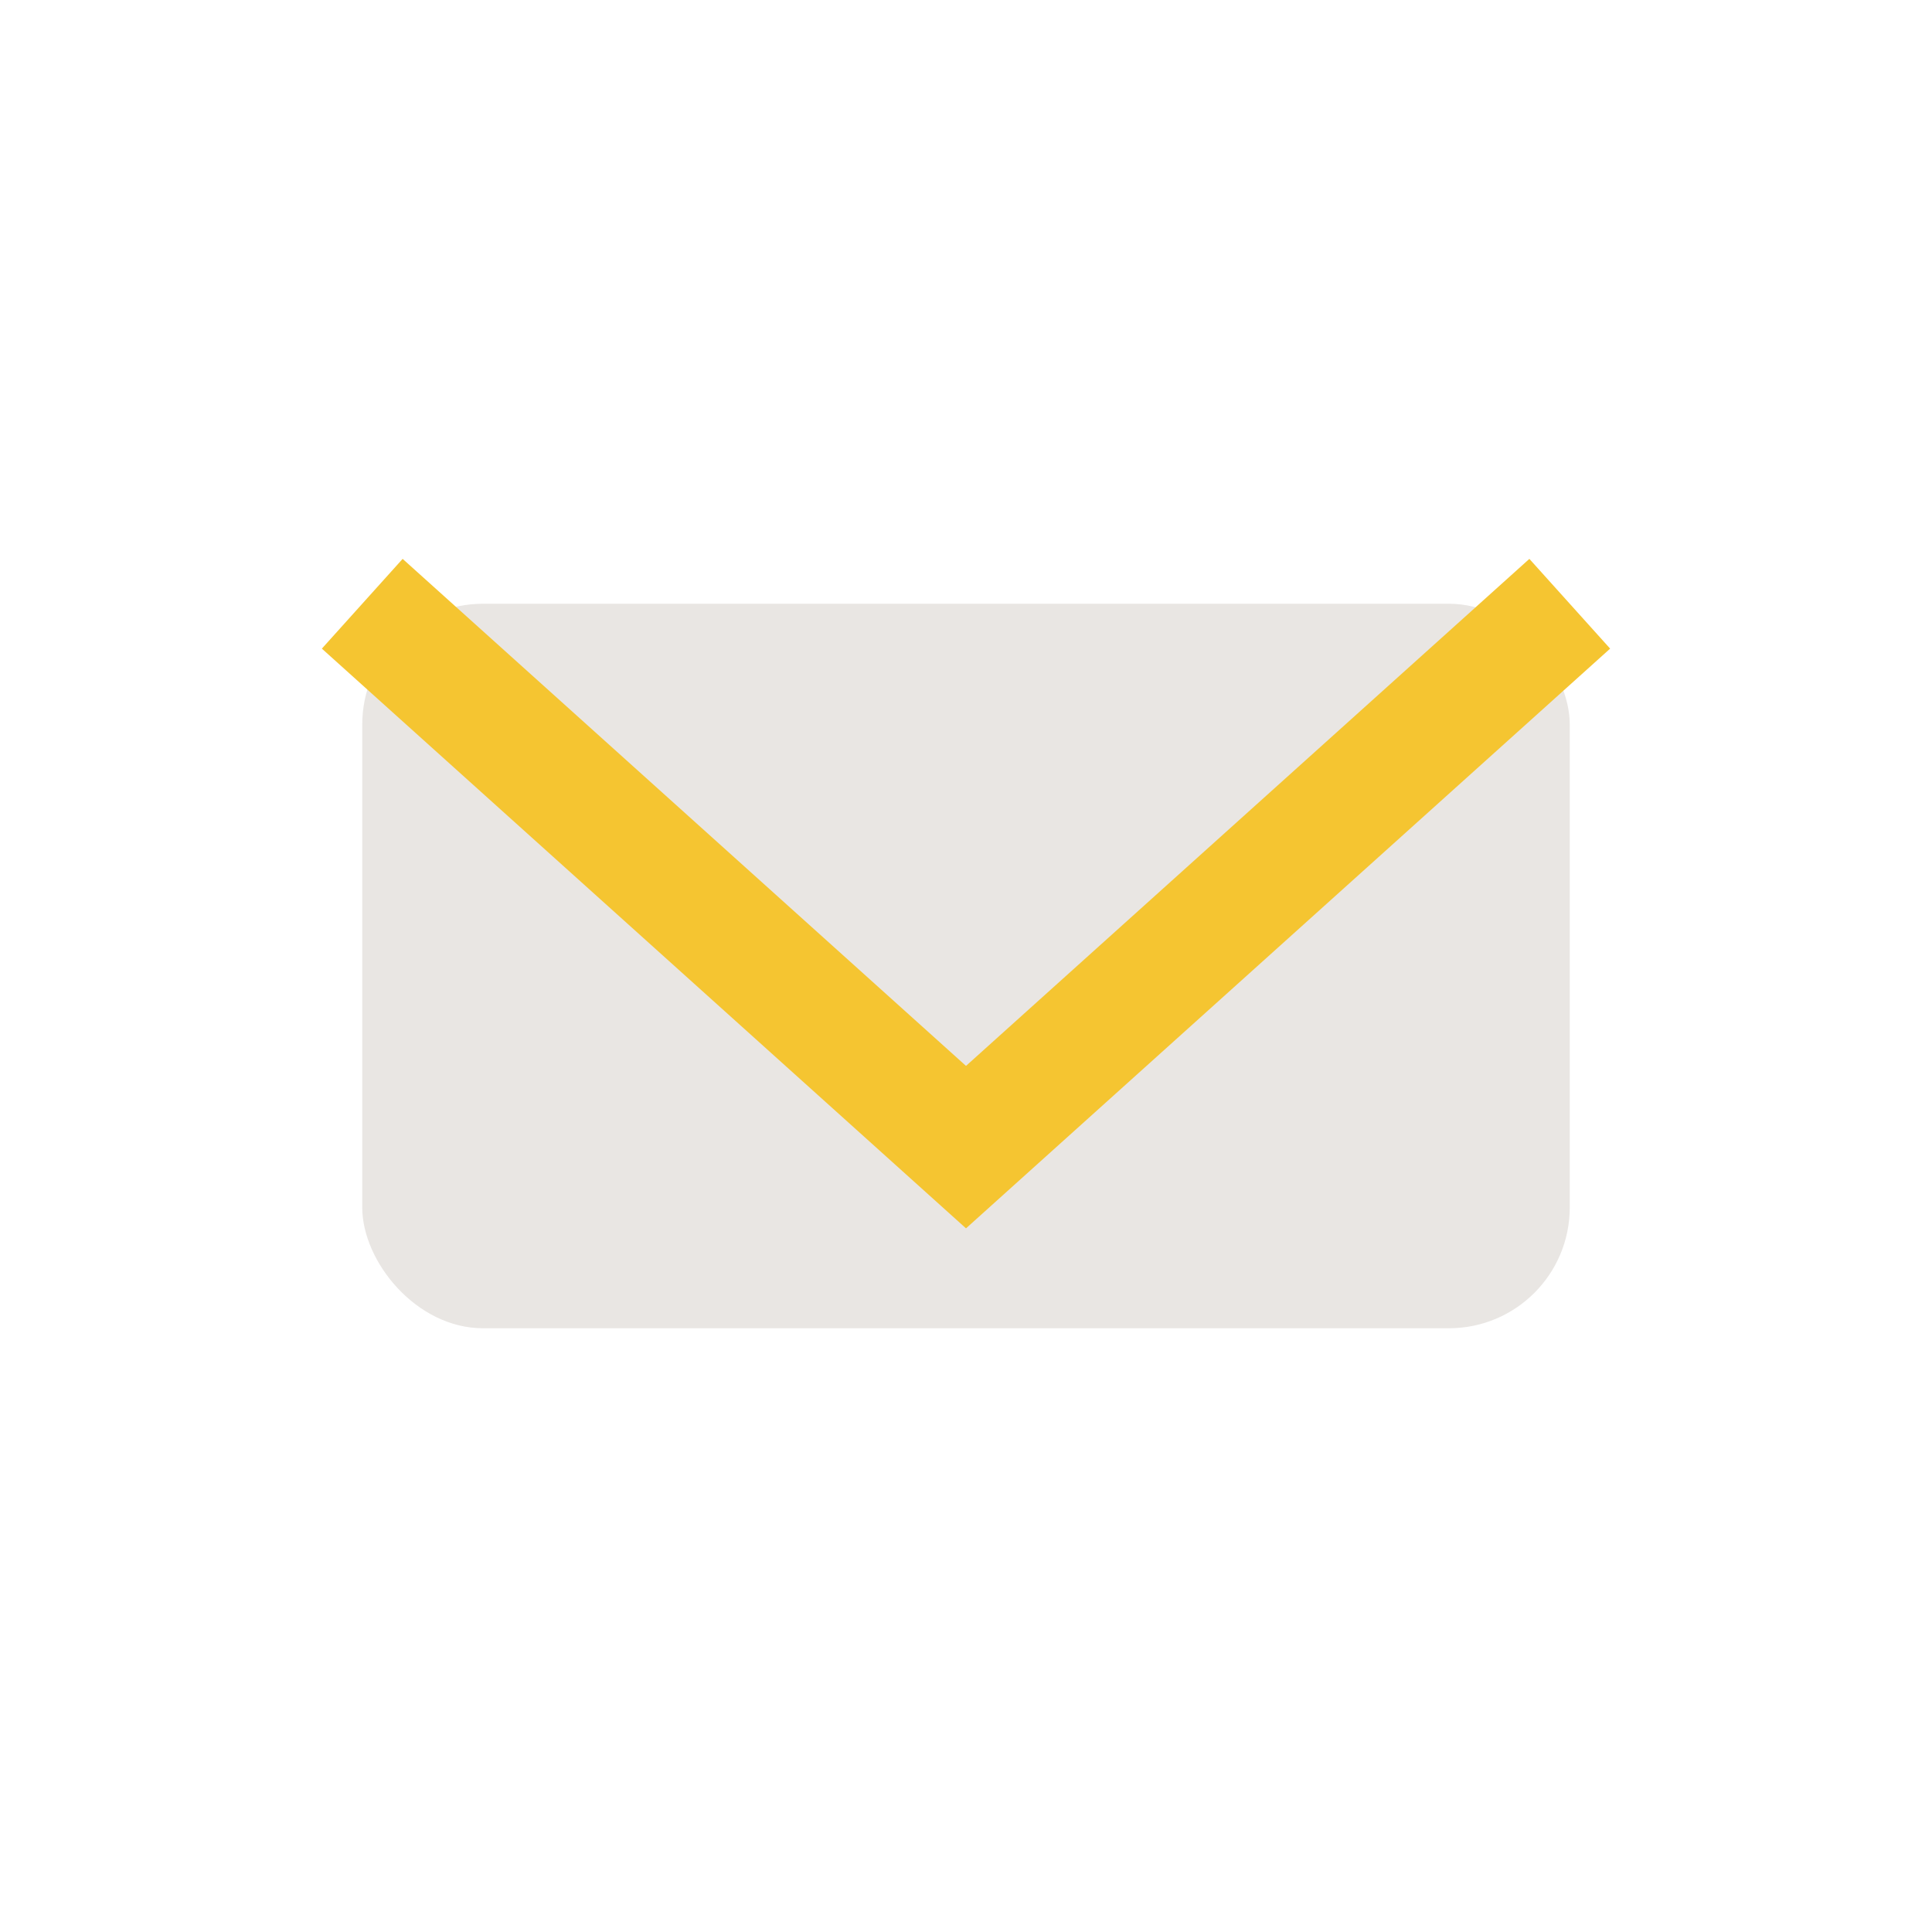
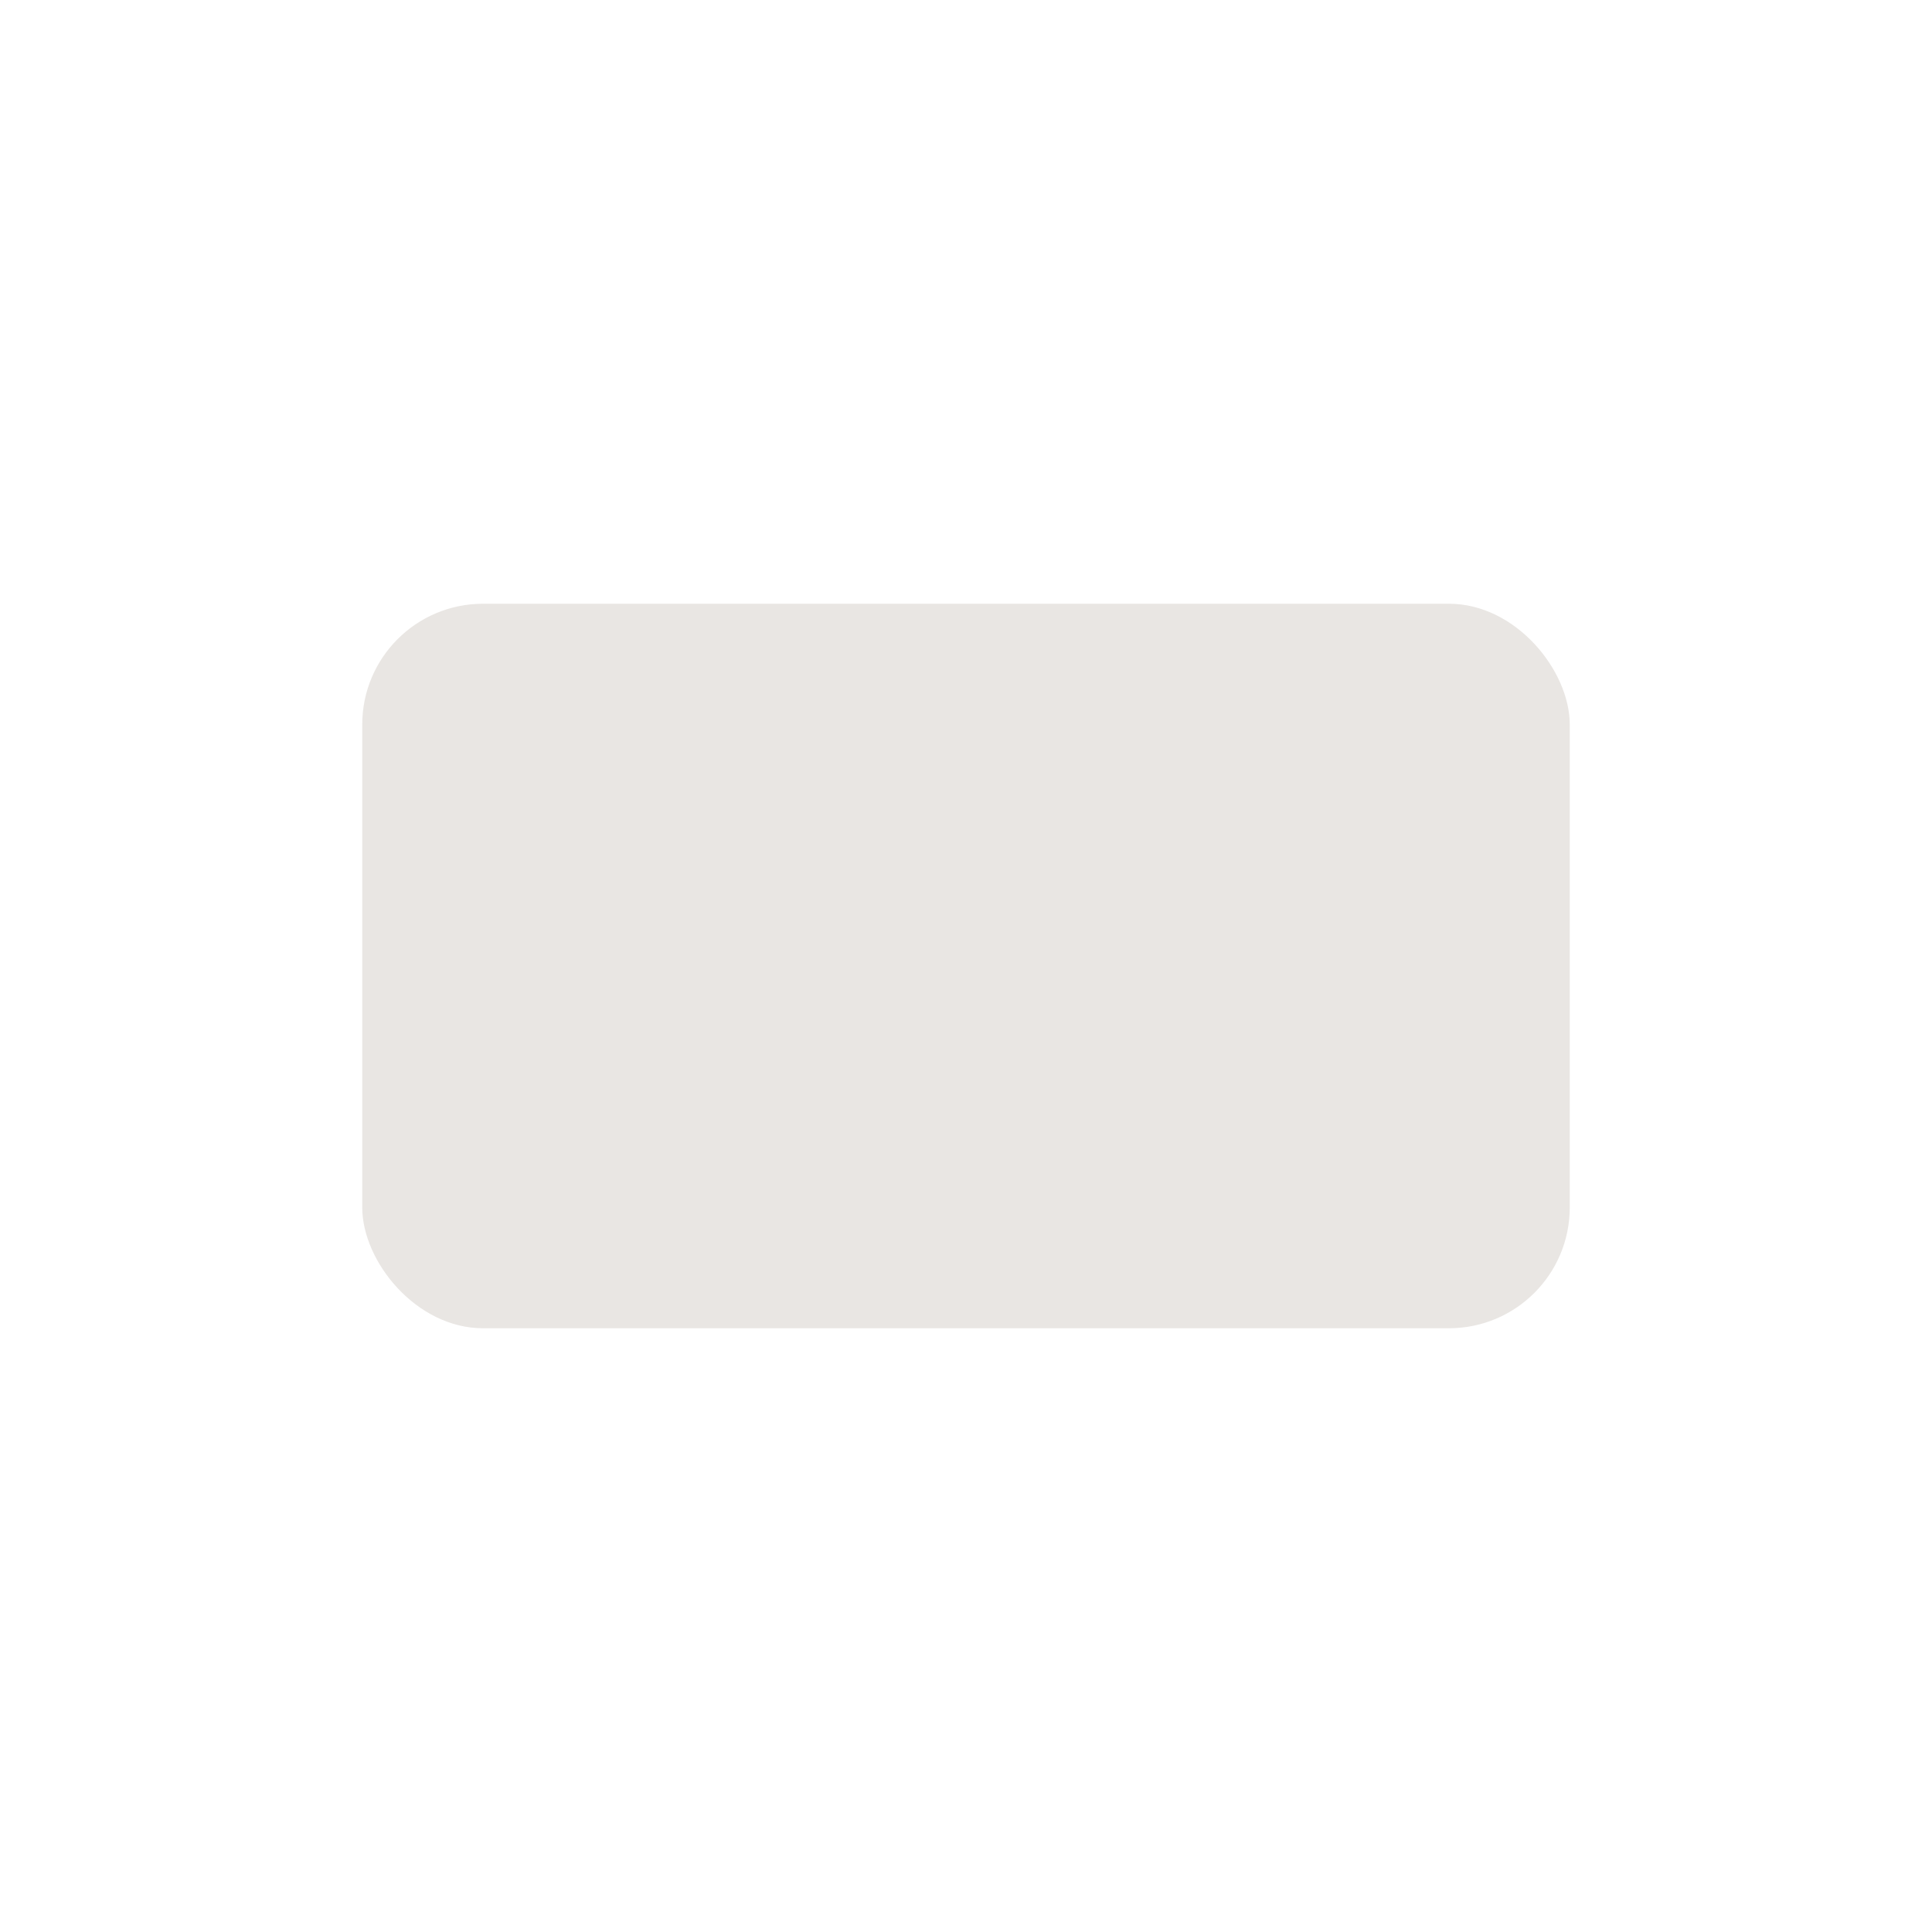
<svg xmlns="http://www.w3.org/2000/svg" width="32" height="32" viewBox="0 0 32 32">
  <rect x="6" y="10" width="20" height="12" rx="2" fill="#E9E6E3" />
-   <path d="M6 10l10 9 10-9" stroke="#F5C531" stroke-width="2" fill="none" />
</svg>